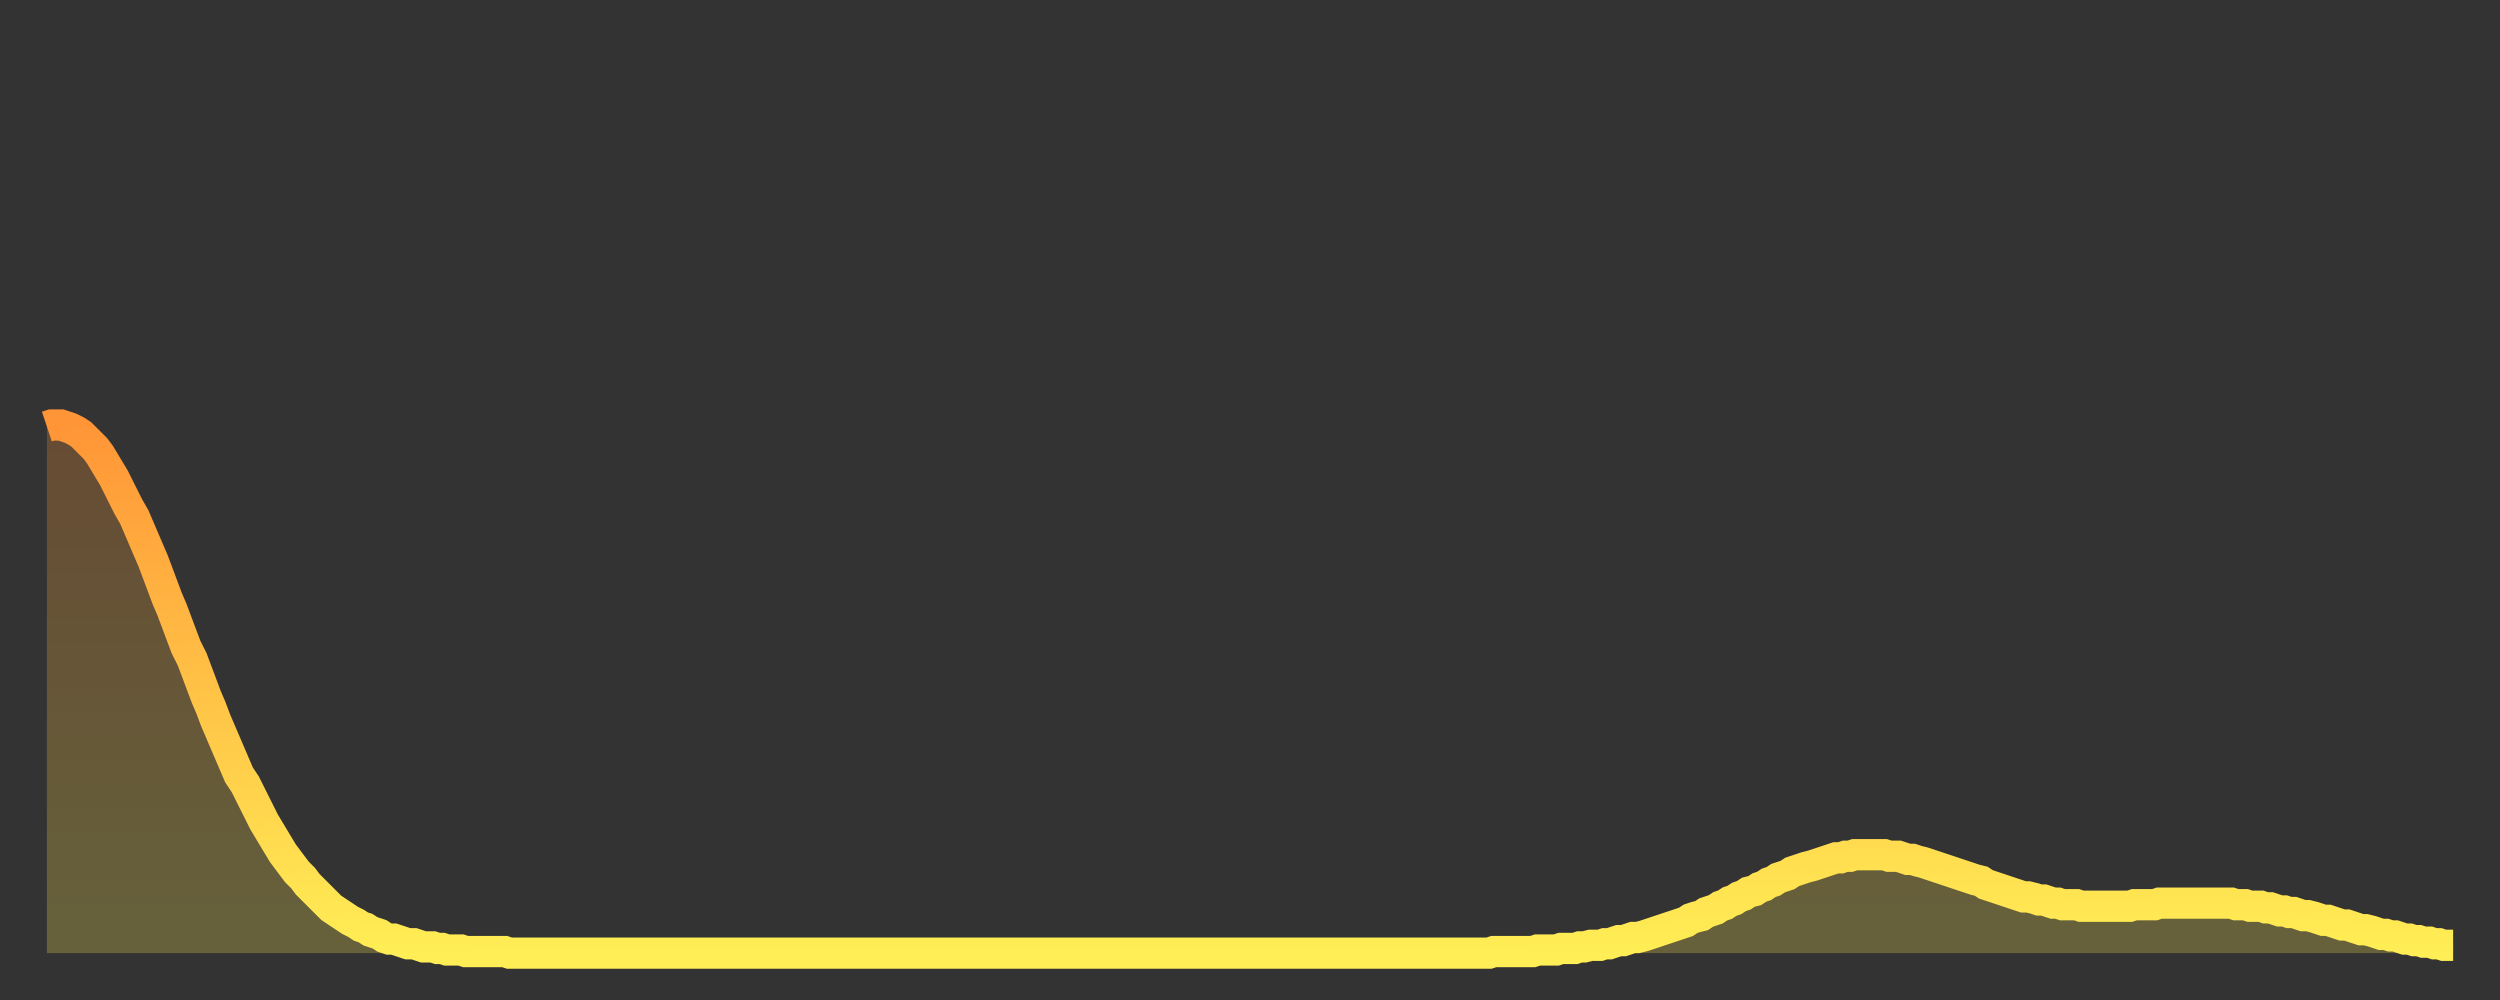
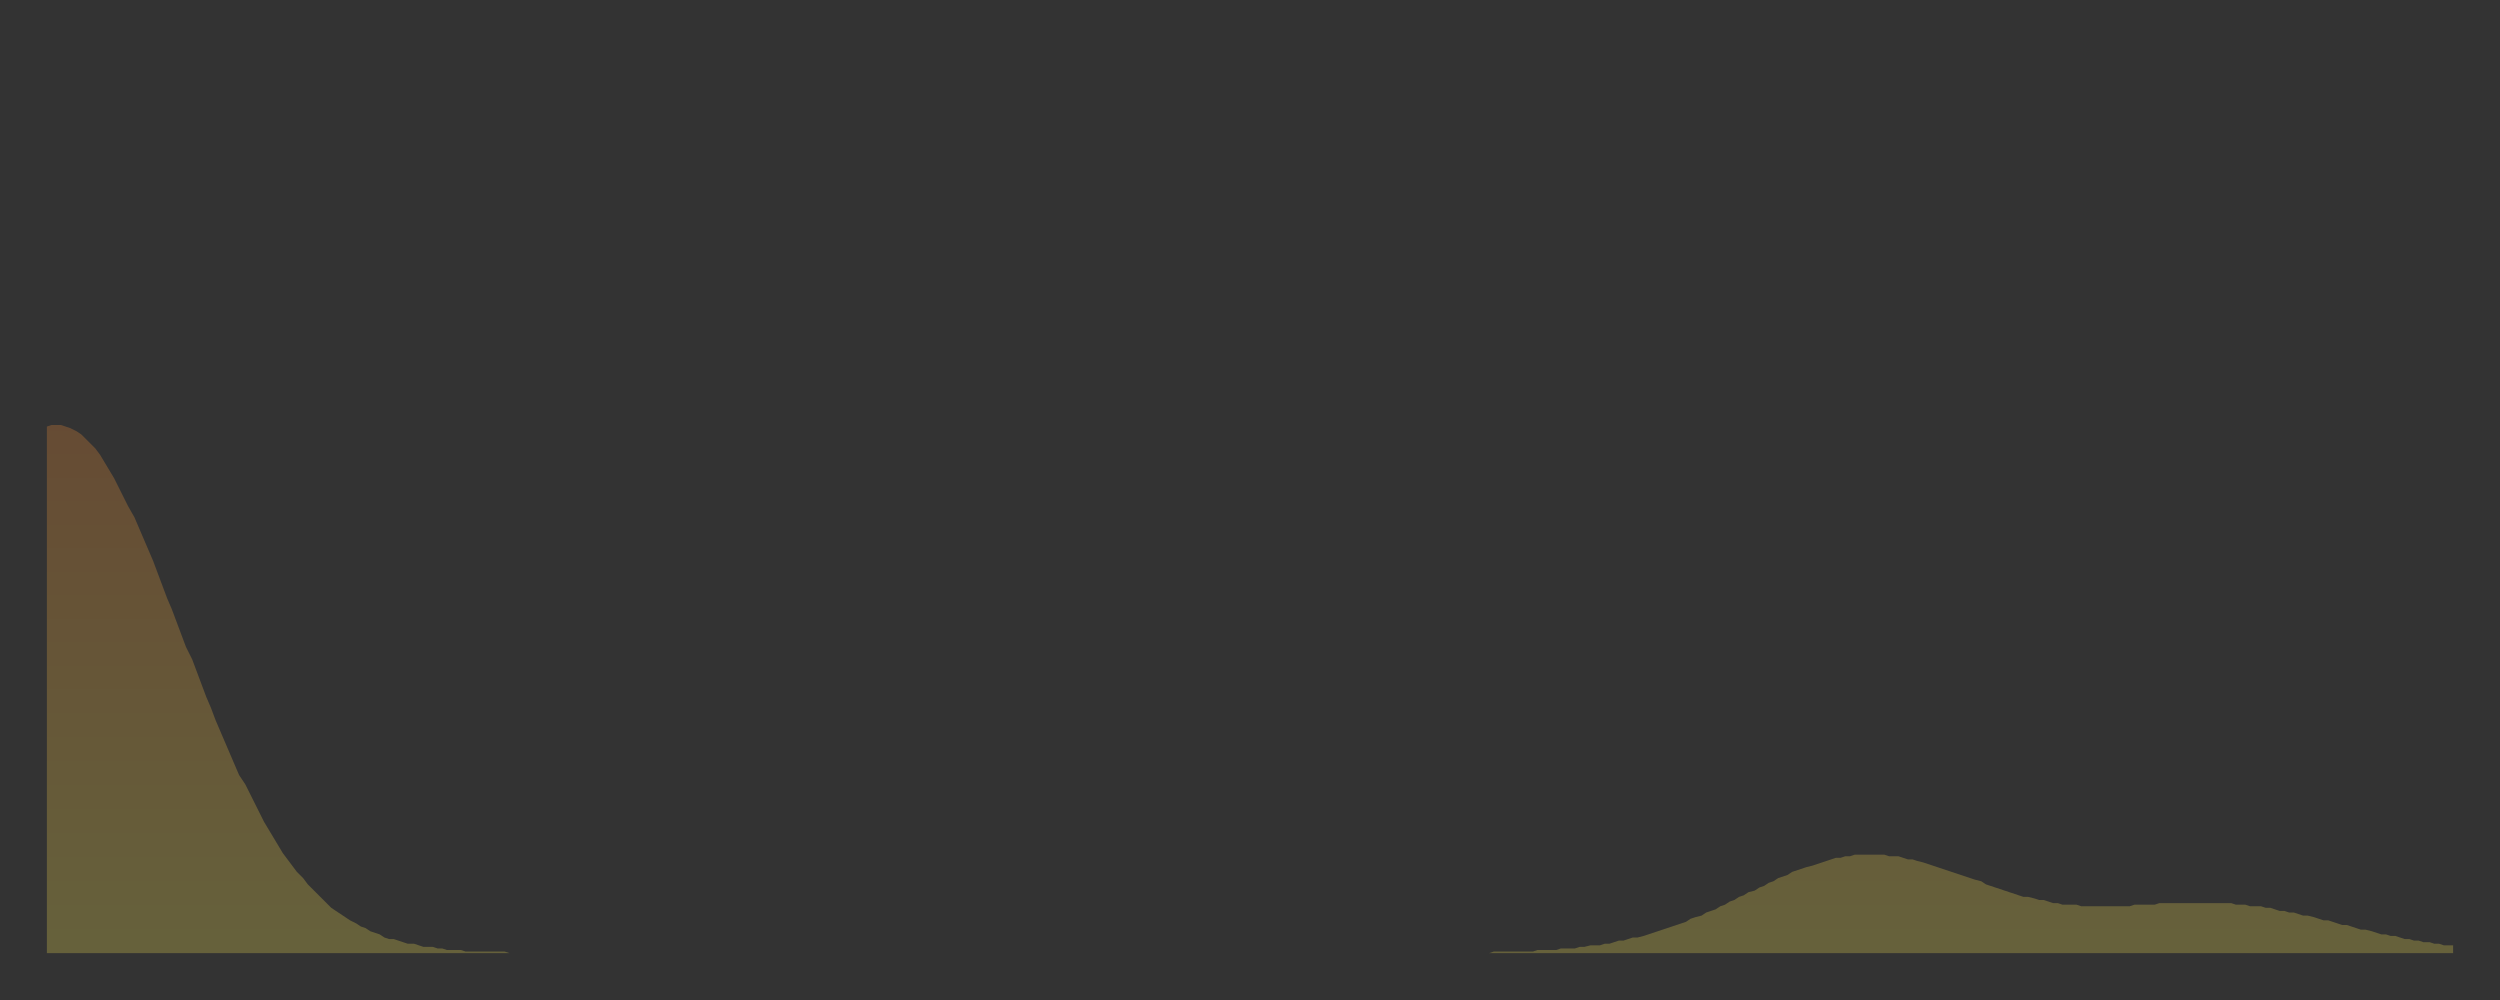
<svg xmlns="http://www.w3.org/2000/svg" baseProfile="full" height="64" version="1.1" width="160">
  <rect width="100%" height="100%" fill="#333333" stroke="none" />
  <defs>
    <linearGradient id="id212198" x1="0" x2="0" y1="0" y2="1">
      <stop offset="0%" stop-color="#ff9537" />
      <stop offset="50%" stop-color="#ffc246" />
      <stop offset="100%" stop-color="#ffee55" />
    </linearGradient>
  </defs>
  <g transform="translate(3,3)">
    <g>
-       <path d="M 0.0 24.3 L 0.3 24.2 0.6 24.2 0.9 24.2 1.2 24.3 1.5 24.4 1.9 24.6 2.2 24.8 2.5 25.1 2.8 25.4 3.1 25.7 3.4 26.1 3.7 26.6 4.0 27.1 4.3 27.6 4.6 28.2 4.9 28.8 5.2 29.4 5.6 30.1 5.9 30.8 6.2 31.5 6.5 32.2 6.8 32.9 7.1 33.7 7.4 34.5 7.7 35.3 8.0 36.0 8.3 36.8 8.6 37.6 8.9 38.4 9.3 39.2 9.6 40.0 9.9 40.8 10.2 41.6 10.5 42.3 10.8 43.1 11.1 43.8 11.4 44.5 11.7 45.2 12.0 45.9 12.3 46.6 12.7 47.2 13.0 47.8 13.3 48.4 13.6 49.0 13.9 49.6 14.2 50.1 14.5 50.6 14.8 51.1 15.1 51.6 15.4 52.0 15.7 52.4 16.0 52.8 16.4 53.2 16.7 53.6 17.0 53.9 17.3 54.2 17.6 54.5 17.9 54.8 18.2 55.1 18.5 55.3 18.8 55.5 19.1 55.7 19.4 55.9 19.8 56.1 20.1 56.3 20.4 56.4 20.7 56.6 21.0 56.7 21.3 56.8 21.6 57.0 21.9 57.1 22.2 57.1 22.5 57.2 22.8 57.3 23.1 57.4 23.5 57.4 23.8 57.5 24.1 57.6 24.4 57.6 24.7 57.6 25.0 57.7 25.3 57.7 25.6 57.8 25.9 57.8 26.2 57.8 26.5 57.8 26.8 57.9 27.2 57.9 27.5 57.9 27.8 57.9 28.1 57.9 28.4 57.9 28.7 57.9 29.0 57.9 29.3 57.9 29.6 58.0 29.9 58.0 30.2 58.0 30.6 58.0 30.9 58.0 31.2 58.0 31.5 58.0 31.8 58.0 32.1 58.0 32.4 58.0 32.7 58.0 33.0 58.0 33.3 58.0 33.6 58.0 33.9 58.0 34.3 58.0 34.6 58.0 34.9 58.0 35.2 58.0 35.5 58.0 35.8 58.0 36.1 58.0 36.4 58.0 36.7 58.0 37.0 58.0 37.3 58.0 37.7 58.0 38.0 58.0 38.3 58.0 38.6 58.0 38.9 58.0 39.2 58.0 39.5 58.0 39.8 58.0 40.1 58.0 40.4 58.0 40.7 58.0 41.0 58.0 41.4 58.0 41.7 58.0 42.0 58.0 42.3 58.0 42.6 58.0 42.9 58.0 43.2 58.0 43.5 58.0 43.8 58.0 44.1 58.0 44.4 58.0 44.7 58.0 45.1 58.0 45.4 58.0 45.7 58.0 46.0 58.0 46.3 58.0 46.6 58.0 46.9 58.0 47.2 58.0 47.5 58.0 47.8 58.0 48.1 58.0 48.5 58.0 48.8 58.0 49.1 58.0 49.4 58.0 49.7 58.0 50.0 58.0 50.3 58.0 50.6 58.0 50.9 58.0 51.2 58.0 51.5 58.0 51.8 58.0 52.2 58.0 52.5 58.0 52.8 58.0 53.1 58.0 53.4 58.0 53.7 58.0 54.0 58.0 54.3 58.0 54.6 58.0 54.9 58.0 55.2 58.0 55.6 58.0 55.9 58.0 56.2 58.0 56.5 58.0 56.8 58.0 57.1 58.0 57.4 58.0 57.7 58.0 58.0 58.0 58.3 58.0 58.6 58.0 58.9 58.0 59.3 58.0 59.6 58.0 59.9 58.0 60.2 58.0 60.5 58.0 60.8 58.0 61.1 58.0 61.4 58.0 61.7 58.0 62.0 58.0 62.3 58.0 62.6 58.0 63.0 58.0 63.3 58.0 63.6 58.0 63.9 58.0 64.2 58.0 64.5 58.0 64.8 58.0 65.1 58.0 65.4 58.0 65.7 58.0 66.0 58.0 66.4 58.0 66.7 58.0 67.0 58.0 67.3 58.0 67.6 58.0 67.9 58.0 68.2 58.0 68.5 58.0 68.8 58.0 69.1 58.0 69.4 58.0 69.7 58.0 70.1 58.0 70.4 58.0 70.7 58.0 71.0 58.0 71.3 58.0 71.6 58.0 71.9 58.0 72.2 58.0 72.5 58.0 72.8 58.0 73.1 58.0 73.5 58.0 73.8 58.0 74.1 58.0 74.4 58.0 74.7 58.0 75.0 58.0 75.3 58.0 75.6 58.0 75.9 58.0 76.2 58.0 76.5 58.0 76.8 58.0 77.2 58.0 77.5 58.0 77.8 58.0 78.1 58.0 78.4 58.0 78.7 58.0 79.0 58.0 79.3 58.0 79.6 58.0 79.9 58.0 80.2 58.0 80.5 58.0 80.9 58.0 81.2 58.0 81.5 58.0 81.8 58.0 82.1 58.0 82.4 58.0 82.7 58.0 83.0 58.0 83.3 58.0 83.6 58.0 83.9 58.0 84.3 58.0 84.6 58.0 84.9 58.0 85.2 58.0 85.5 58.0 85.8 58.0 86.1 58.0 86.4 58.0 86.7 58.0 87.0 58.0 87.3 58.0 87.6 58.0 88.0 58.0 88.3 58.0 88.6 58.0 88.9 58.0 89.2 58.0 89.5 58.0 89.8 58.0 90.1 58.0 90.4 58.0 90.7 58.0 91.0 58.0 91.4 58.0 91.7 58.0 92.0 58.0 92.3 58.0 92.6 57.9 92.9 57.9 93.2 57.9 93.5 57.9 93.8 57.9 94.1 57.9 94.4 57.9 94.7 57.9 95.1 57.9 95.4 57.8 95.7 57.8 96.0 57.8 96.3 57.8 96.6 57.8 96.9 57.7 97.2 57.7 97.5 57.7 97.8 57.7 98.1 57.6 98.4 57.6 98.8 57.5 99.1 57.5 99.4 57.5 99.7 57.4 100.0 57.4 100.3 57.3 100.6 57.2 100.9 57.2 101.2 57.1 101.5 57.0 101.8 57.0 102.2 56.9 102.5 56.8 102.8 56.7 103.1 56.6 103.4 56.5 103.7 56.4 104.0 56.3 104.3 56.2 104.6 56.1 104.9 56.0 105.2 55.8 105.5 55.7 105.9 55.6 106.2 55.4 106.5 55.3 106.8 55.2 107.1 55.0 107.4 54.9 107.7 54.7 108.0 54.6 108.3 54.4 108.6 54.3 108.9 54.1 109.3 54.0 109.6 53.8 109.9 53.7 110.2 53.5 110.5 53.4 110.8 53.2 111.1 53.1 111.4 53.0 111.7 52.8 112.0 52.7 112.3 52.6 112.6 52.5 113.0 52.4 113.3 52.3 113.6 52.2 113.9 52.1 114.2 52.0 114.5 51.9 114.8 51.9 115.1 51.8 115.4 51.8 115.7 51.7 116.0 51.7 116.3 51.7 116.7 51.7 117.0 51.7 117.3 51.7 117.6 51.7 117.9 51.8 118.2 51.8 118.5 51.8 118.8 51.9 119.1 52.0 119.4 52.0 119.7 52.1 120.1 52.2 120.4 52.3 120.7 52.4 121.0 52.5 121.3 52.6 121.6 52.7 121.9 52.8 122.2 52.9 122.5 53.0 122.8 53.1 123.1 53.2 123.4 53.3 123.8 53.4 124.1 53.6 124.4 53.7 124.7 53.8 125.0 53.9 125.3 54.0 125.6 54.1 125.9 54.2 126.2 54.3 126.5 54.4 126.8 54.4 127.2 54.5 127.5 54.6 127.8 54.6 128.1 54.7 128.4 54.8 128.7 54.8 129.0 54.9 129.3 54.9 129.6 54.9 129.9 54.9 130.2 55.0 130.5 55.0 130.9 55.0 131.2 55.0 131.5 55.0 131.8 55.0 132.1 55.0 132.4 55.0 132.7 55.0 133.0 55.0 133.3 55.0 133.6 54.9 133.9 54.9 134.2 54.9 134.6 54.9 134.9 54.9 135.2 54.8 135.5 54.8 135.8 54.8 136.1 54.8 136.4 54.8 136.7 54.8 137.0 54.8 137.3 54.8 137.6 54.8 138.0 54.8 138.3 54.8 138.6 54.8 138.9 54.8 139.2 54.8 139.5 54.8 139.8 54.8 140.1 54.9 140.4 54.9 140.7 54.9 141.0 55.0 141.3 55.0 141.7 55.0 142.0 55.1 142.3 55.1 142.6 55.2 142.9 55.3 143.2 55.3 143.5 55.4 143.8 55.4 144.1 55.5 144.4 55.6 144.7 55.6 145.1 55.7 145.4 55.8 145.7 55.9 146.0 55.9 146.3 56.0 146.6 56.1 146.9 56.2 147.2 56.2 147.5 56.3 147.8 56.4 148.1 56.5 148.4 56.5 148.8 56.6 149.1 56.7 149.4 56.8 149.7 56.8 150.0 56.9 150.3 56.9 150.6 57.0 150.9 57.1 151.2 57.1 151.5 57.2 151.8 57.2 152.1 57.3 152.5 57.3 152.8 57.4 153.1 57.4 153.4 57.5 153.7 57.5 154.0 57.5" fill="none" id="graph-curve" opacity="1" stroke="url(#id212198)" stroke-width="2" />
      <path d="M 0 58 L 0.0 24.3 0.3 24.2 0.6 24.2 0.9 24.2 1.2 24.3 1.5 24.4 1.9 24.6 2.2 24.8 2.5 25.1 2.8 25.4 3.1 25.7 3.4 26.1 3.7 26.6 4.0 27.1 4.3 27.6 4.6 28.2 4.9 28.8 5.2 29.4 5.6 30.1 5.9 30.8 6.2 31.5 6.5 32.2 6.8 32.9 7.1 33.7 7.4 34.5 7.7 35.3 8.0 36.0 8.3 36.8 8.6 37.6 8.9 38.4 9.3 39.2 9.6 40.0 9.9 40.8 10.2 41.6 10.5 42.3 10.8 43.1 11.1 43.8 11.4 44.5 11.7 45.2 12.0 45.9 12.3 46.6 12.7 47.2 13.0 47.8 13.3 48.4 13.6 49.0 13.9 49.6 14.2 50.1 14.5 50.6 14.8 51.1 15.1 51.6 15.4 52.0 15.7 52.4 16.0 52.8 16.4 53.2 16.7 53.6 17.0 53.9 17.3 54.2 17.6 54.5 17.9 54.8 18.2 55.1 18.5 55.3 18.8 55.5 19.1 55.7 19.4 55.9 19.8 56.1 20.1 56.3 20.4 56.4 20.7 56.6 21.0 56.7 21.3 56.8 21.6 57.0 21.9 57.1 22.2 57.1 22.5 57.2 22.8 57.3 23.1 57.4 23.5 57.4 23.8 57.5 24.1 57.6 24.4 57.6 24.7 57.6 25.0 57.7 25.3 57.7 25.6 57.8 25.9 57.8 26.2 57.8 26.5 57.8 26.8 57.9 27.2 57.9 27.5 57.9 27.8 57.9 28.1 57.9 28.4 57.9 28.7 57.9 29.0 57.9 29.3 57.9 29.6 58.0 29.9 58.0 30.2 58.0 30.6 58.0 30.9 58.0 31.2 58.0 31.5 58.0 31.8 58.0 32.1 58.0 32.4 58.0 32.7 58.0 33.0 58.0 33.3 58.0 33.6 58.0 33.9 58.0 34.3 58.0 34.6 58.0 34.9 58.0 35.2 58.0 35.5 58.0 35.8 58.0 36.1 58.0 36.4 58.0 36.7 58.0 37.0 58.0 37.3 58.0 37.7 58.0 38.0 58.0 38.3 58.0 38.6 58.0 38.9 58.0 39.2 58.0 39.5 58.0 39.8 58.0 40.1 58.0 40.4 58.0 40.7 58.0 41.0 58.0 41.4 58.0 41.7 58.0 42.0 58.0 42.3 58.0 42.6 58.0 42.9 58.0 43.2 58.0 43.5 58.0 43.8 58.0 44.1 58.0 44.4 58.0 44.7 58.0 45.1 58.0 45.4 58.0 45.7 58.0 46.0 58.0 46.3 58.0 46.6 58.0 46.9 58.0 47.2 58.0 47.5 58.0 47.8 58.0 48.1 58.0 48.5 58.0 48.8 58.0 49.1 58.0 49.4 58.0 49.7 58.0 50.0 58.0 50.3 58.0 50.6 58.0 50.9 58.0 51.2 58.0 51.5 58.0 51.8 58.0 52.2 58.0 52.5 58.0 52.8 58.0 53.1 58.0 53.4 58.0 53.7 58.0 54.0 58.0 54.3 58.0 54.6 58.0 54.9 58.0 55.2 58.0 55.6 58.0 55.9 58.0 56.2 58.0 56.5 58.0 56.8 58.0 57.1 58.0 57.4 58.0 57.7 58.0 58.0 58.0 58.3 58.0 58.6 58.0 58.9 58.0 59.3 58.0 59.6 58.0 59.9 58.0 60.2 58.0 60.5 58.0 60.8 58.0 61.1 58.0 61.4 58.0 61.7 58.0 62.0 58.0 62.3 58.0 62.6 58.0 63.0 58.0 63.3 58.0 63.6 58.0 63.9 58.0 64.2 58.0 64.5 58.0 64.8 58.0 65.1 58.0 65.4 58.0 65.7 58.0 66.0 58.0 66.4 58.0 66.7 58.0 67.0 58.0 67.3 58.0 67.6 58.0 67.9 58.0 68.2 58.0 68.5 58.0 68.8 58.0 69.1 58.0 69.4 58.0 69.7 58.0 70.1 58.0 70.4 58.0 70.7 58.0 71.0 58.0 71.3 58.0 71.6 58.0 71.9 58.0 72.2 58.0 72.5 58.0 72.8 58.0 73.1 58.0 73.5 58.0 73.8 58.0 74.1 58.0 74.4 58.0 74.7 58.0 75.0 58.0 75.3 58.0 75.6 58.0 75.9 58.0 76.2 58.0 76.5 58.0 76.8 58.0 77.2 58.0 77.5 58.0 77.8 58.0 78.1 58.0 78.4 58.0 78.7 58.0 79.0 58.0 79.3 58.0 79.6 58.0 79.9 58.0 80.2 58.0 80.5 58.0 80.9 58.0 81.2 58.0 81.5 58.0 81.8 58.0 82.1 58.0 82.4 58.0 82.7 58.0 83.0 58.0 83.3 58.0 83.6 58.0 83.9 58.0 84.3 58.0 84.6 58.0 84.9 58.0 85.2 58.0 85.5 58.0 85.8 58.0 86.1 58.0 86.4 58.0 86.7 58.0 87.0 58.0 87.3 58.0 87.6 58.0 88.0 58.0 88.3 58.0 88.6 58.0 88.9 58.0 89.2 58.0 89.5 58.0 89.8 58.0 90.1 58.0 90.4 58.0 90.7 58.0 91.0 58.0 91.4 58.0 91.7 58.0 92.0 58.0 92.3 58.0 92.6 57.9 92.9 57.9 93.2 57.9 93.5 57.9 93.8 57.9 94.1 57.9 94.4 57.9 94.7 57.9 95.1 57.9 95.4 57.8 95.7 57.8 96.0 57.8 96.3 57.8 96.6 57.8 96.9 57.7 97.2 57.7 97.5 57.7 97.8 57.7 98.1 57.6 98.4 57.6 98.8 57.5 99.1 57.5 99.4 57.5 99.7 57.4 100.0 57.4 100.3 57.3 100.6 57.2 100.9 57.2 101.2 57.1 101.5 57.0 101.8 57.0 102.2 56.9 102.5 56.8 102.8 56.7 103.1 56.6 103.4 56.5 103.7 56.4 104.0 56.3 104.3 56.2 104.6 56.1 104.9 56.0 105.2 55.8 105.5 55.7 105.9 55.6 106.2 55.4 106.5 55.3 106.8 55.2 107.1 55.0 107.4 54.9 107.7 54.7 108.0 54.6 108.3 54.4 108.6 54.3 108.9 54.1 109.3 54.0 109.6 53.8 109.9 53.7 110.2 53.5 110.5 53.4 110.8 53.2 111.1 53.1 111.4 53.0 111.7 52.8 112.0 52.7 112.3 52.6 112.6 52.5 113.0 52.4 113.3 52.3 113.6 52.2 113.9 52.1 114.2 52.0 114.5 51.9 114.8 51.9 115.1 51.8 115.4 51.8 115.7 51.7 116.0 51.7 116.3 51.7 116.7 51.7 117.0 51.7 117.3 51.7 117.6 51.7 117.9 51.8 118.2 51.8 118.5 51.8 118.8 51.9 119.1 52.0 119.4 52.0 119.7 52.1 120.1 52.2 120.4 52.3 120.7 52.4 121.0 52.5 121.3 52.6 121.6 52.7 121.9 52.8 122.2 52.9 122.5 53.0 122.8 53.1 123.1 53.2 123.4 53.3 123.8 53.4 124.1 53.6 124.4 53.7 124.7 53.8 125.0 53.9 125.3 54.0 125.6 54.1 125.9 54.2 126.2 54.3 126.5 54.4 126.8 54.4 127.2 54.5 127.5 54.6 127.8 54.6 128.1 54.7 128.4 54.8 128.7 54.8 129.0 54.9 129.3 54.9 129.6 54.9 129.9 54.9 130.2 55.0 130.5 55.0 130.9 55.0 131.2 55.0 131.5 55.0 131.8 55.0 132.1 55.0 132.4 55.0 132.7 55.0 133.0 55.0 133.3 55.0 133.6 54.9 133.9 54.9 134.2 54.9 134.6 54.9 134.9 54.9 135.2 54.8 135.5 54.8 135.8 54.8 136.1 54.8 136.4 54.8 136.7 54.8 137.0 54.8 137.3 54.8 137.6 54.8 138.0 54.8 138.3 54.8 138.6 54.8 138.9 54.8 139.2 54.8 139.5 54.8 139.8 54.8 140.1 54.9 140.4 54.9 140.7 54.9 141.0 55.0 141.3 55.0 141.7 55.0 142.0 55.1 142.3 55.1 142.6 55.2 142.9 55.3 143.2 55.3 143.5 55.4 143.8 55.4 144.1 55.5 144.4 55.6 144.7 55.6 145.1 55.7 145.4 55.8 145.7 55.9 146.0 55.9 146.3 56.0 146.6 56.1 146.9 56.2 147.2 56.2 147.5 56.3 147.8 56.4 148.1 56.5 148.4 56.5 148.8 56.6 149.1 56.7 149.4 56.8 149.7 56.8 150.0 56.9 150.3 56.9 150.6 57.0 150.9 57.1 151.2 57.1 151.5 57.2 151.8 57.2 152.1 57.3 152.5 57.3 152.8 57.4 153.1 57.4 153.4 57.5 153.7 57.5 154.0 57.5 154 58" fill="url(#id212198)" fill-opacity=".25" id="graph-shadow" />
    </g>
  </g>
</svg>